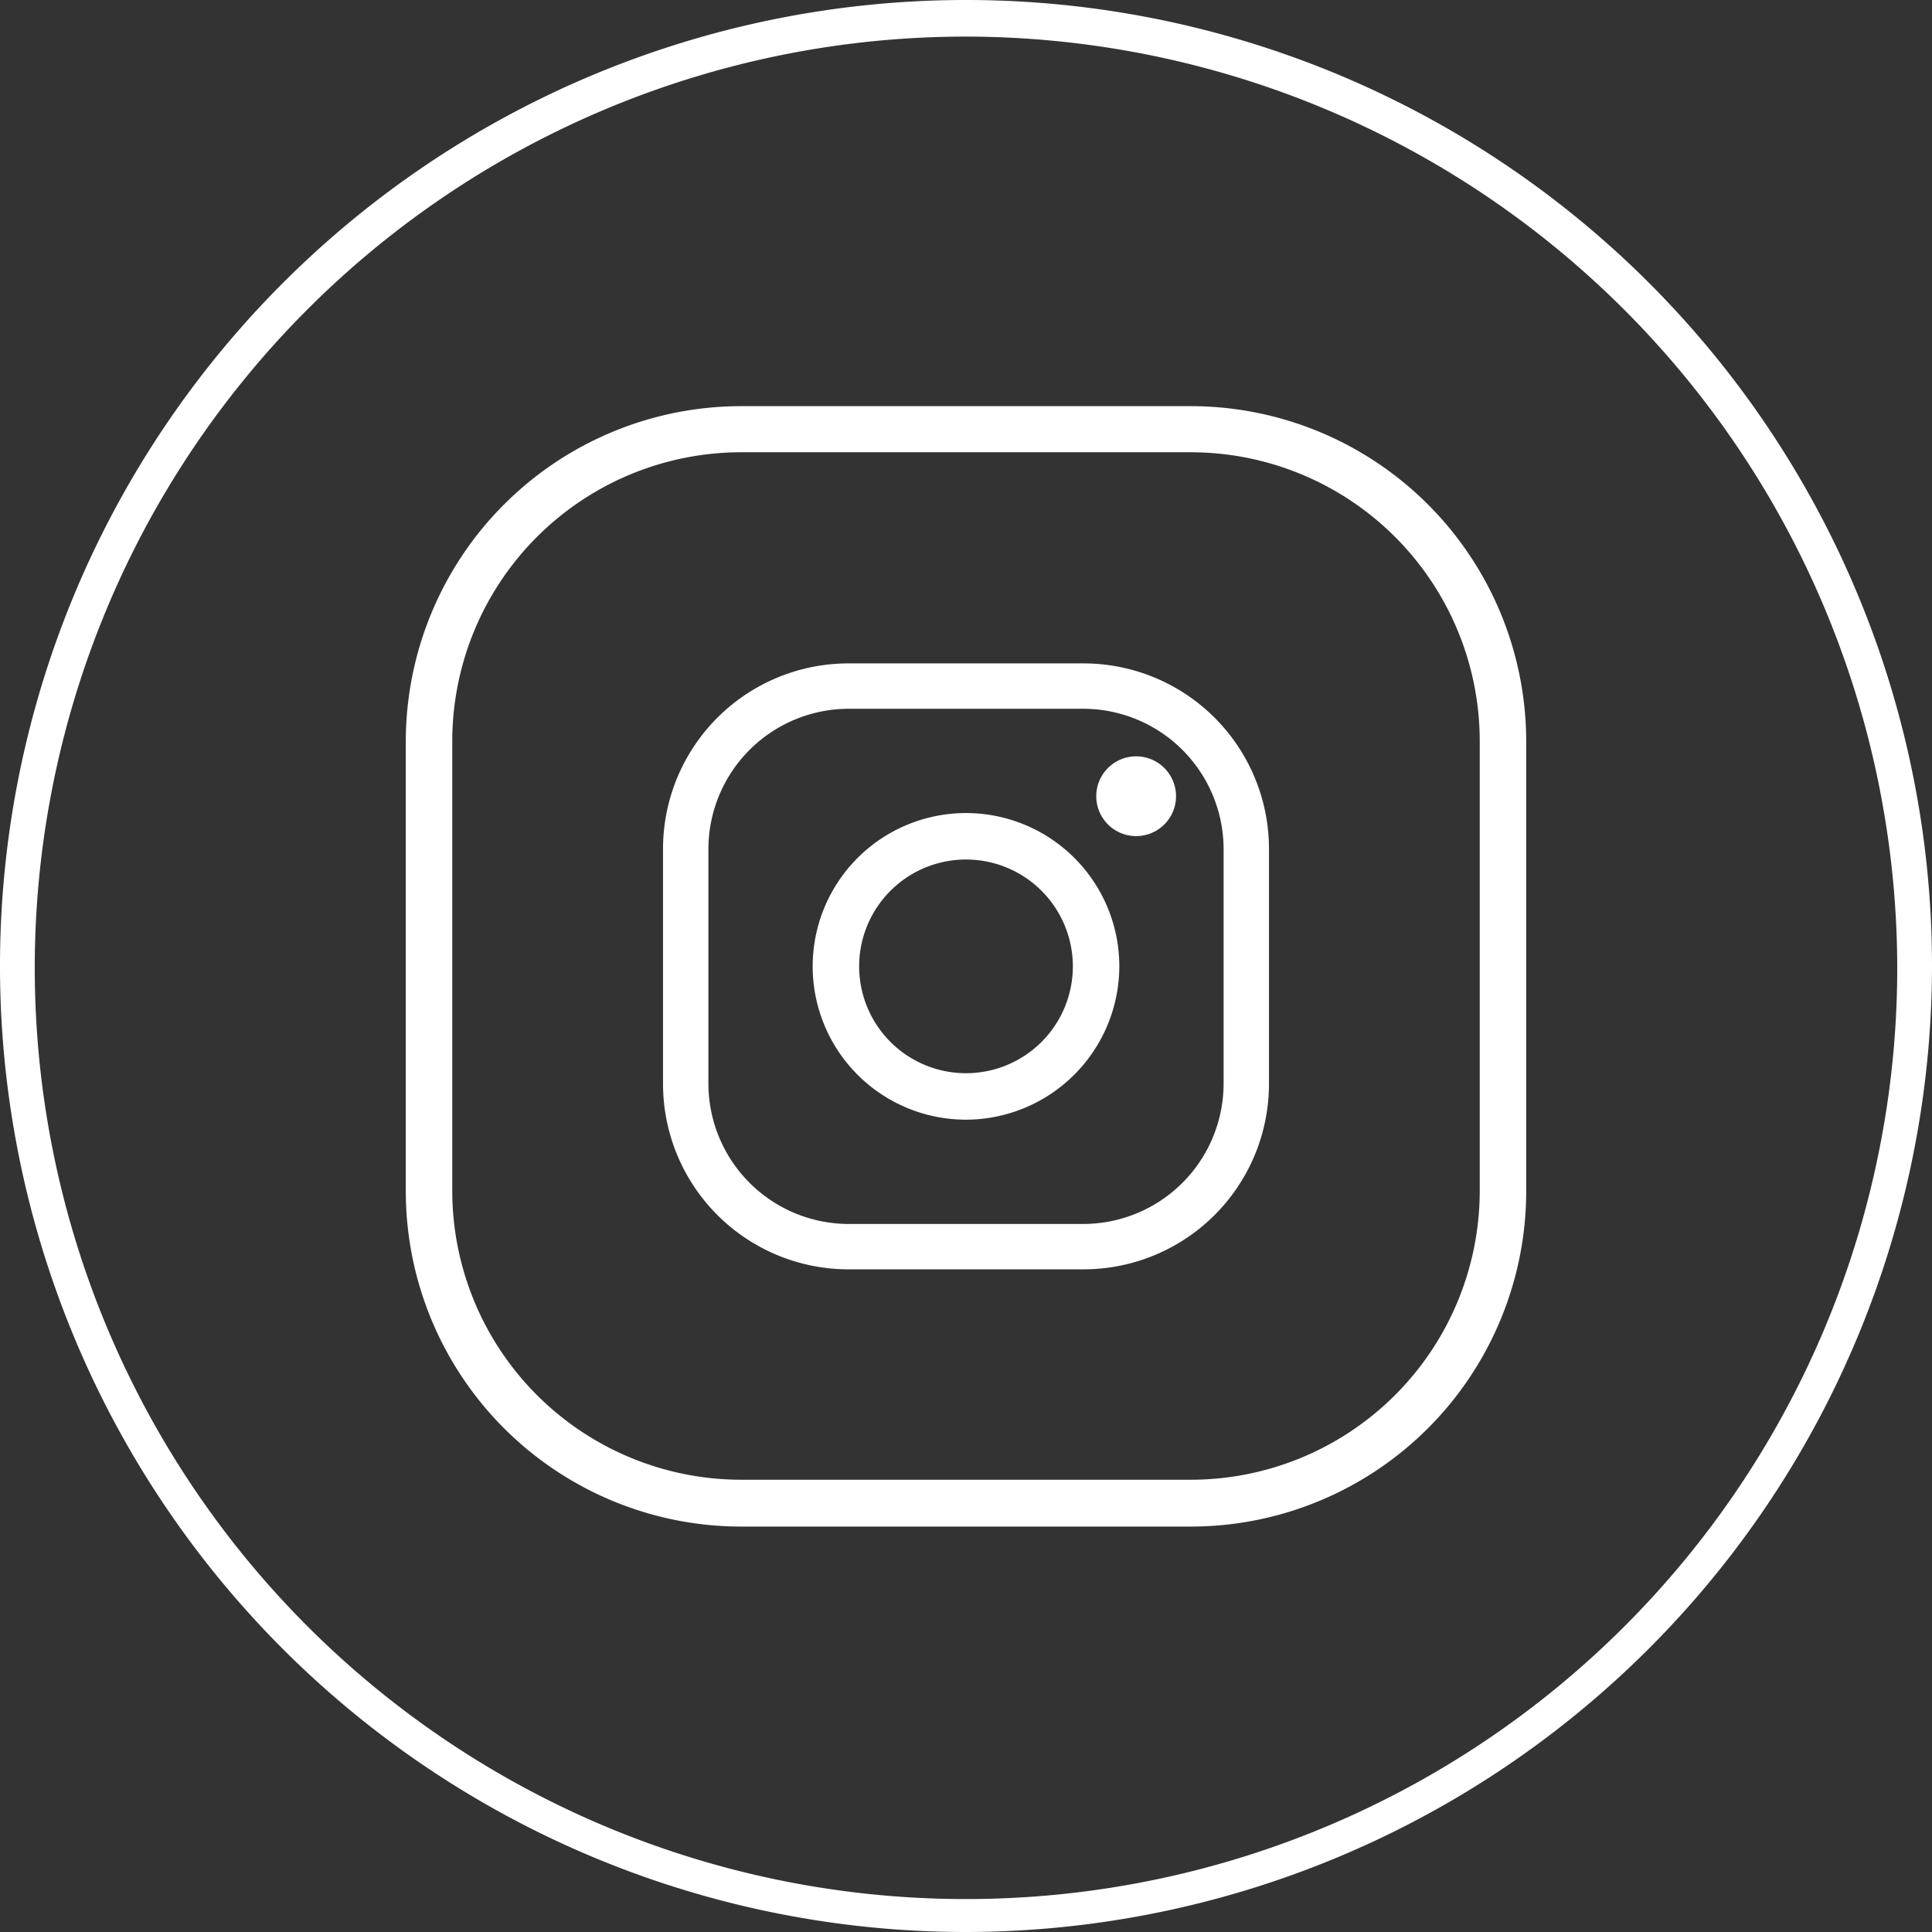
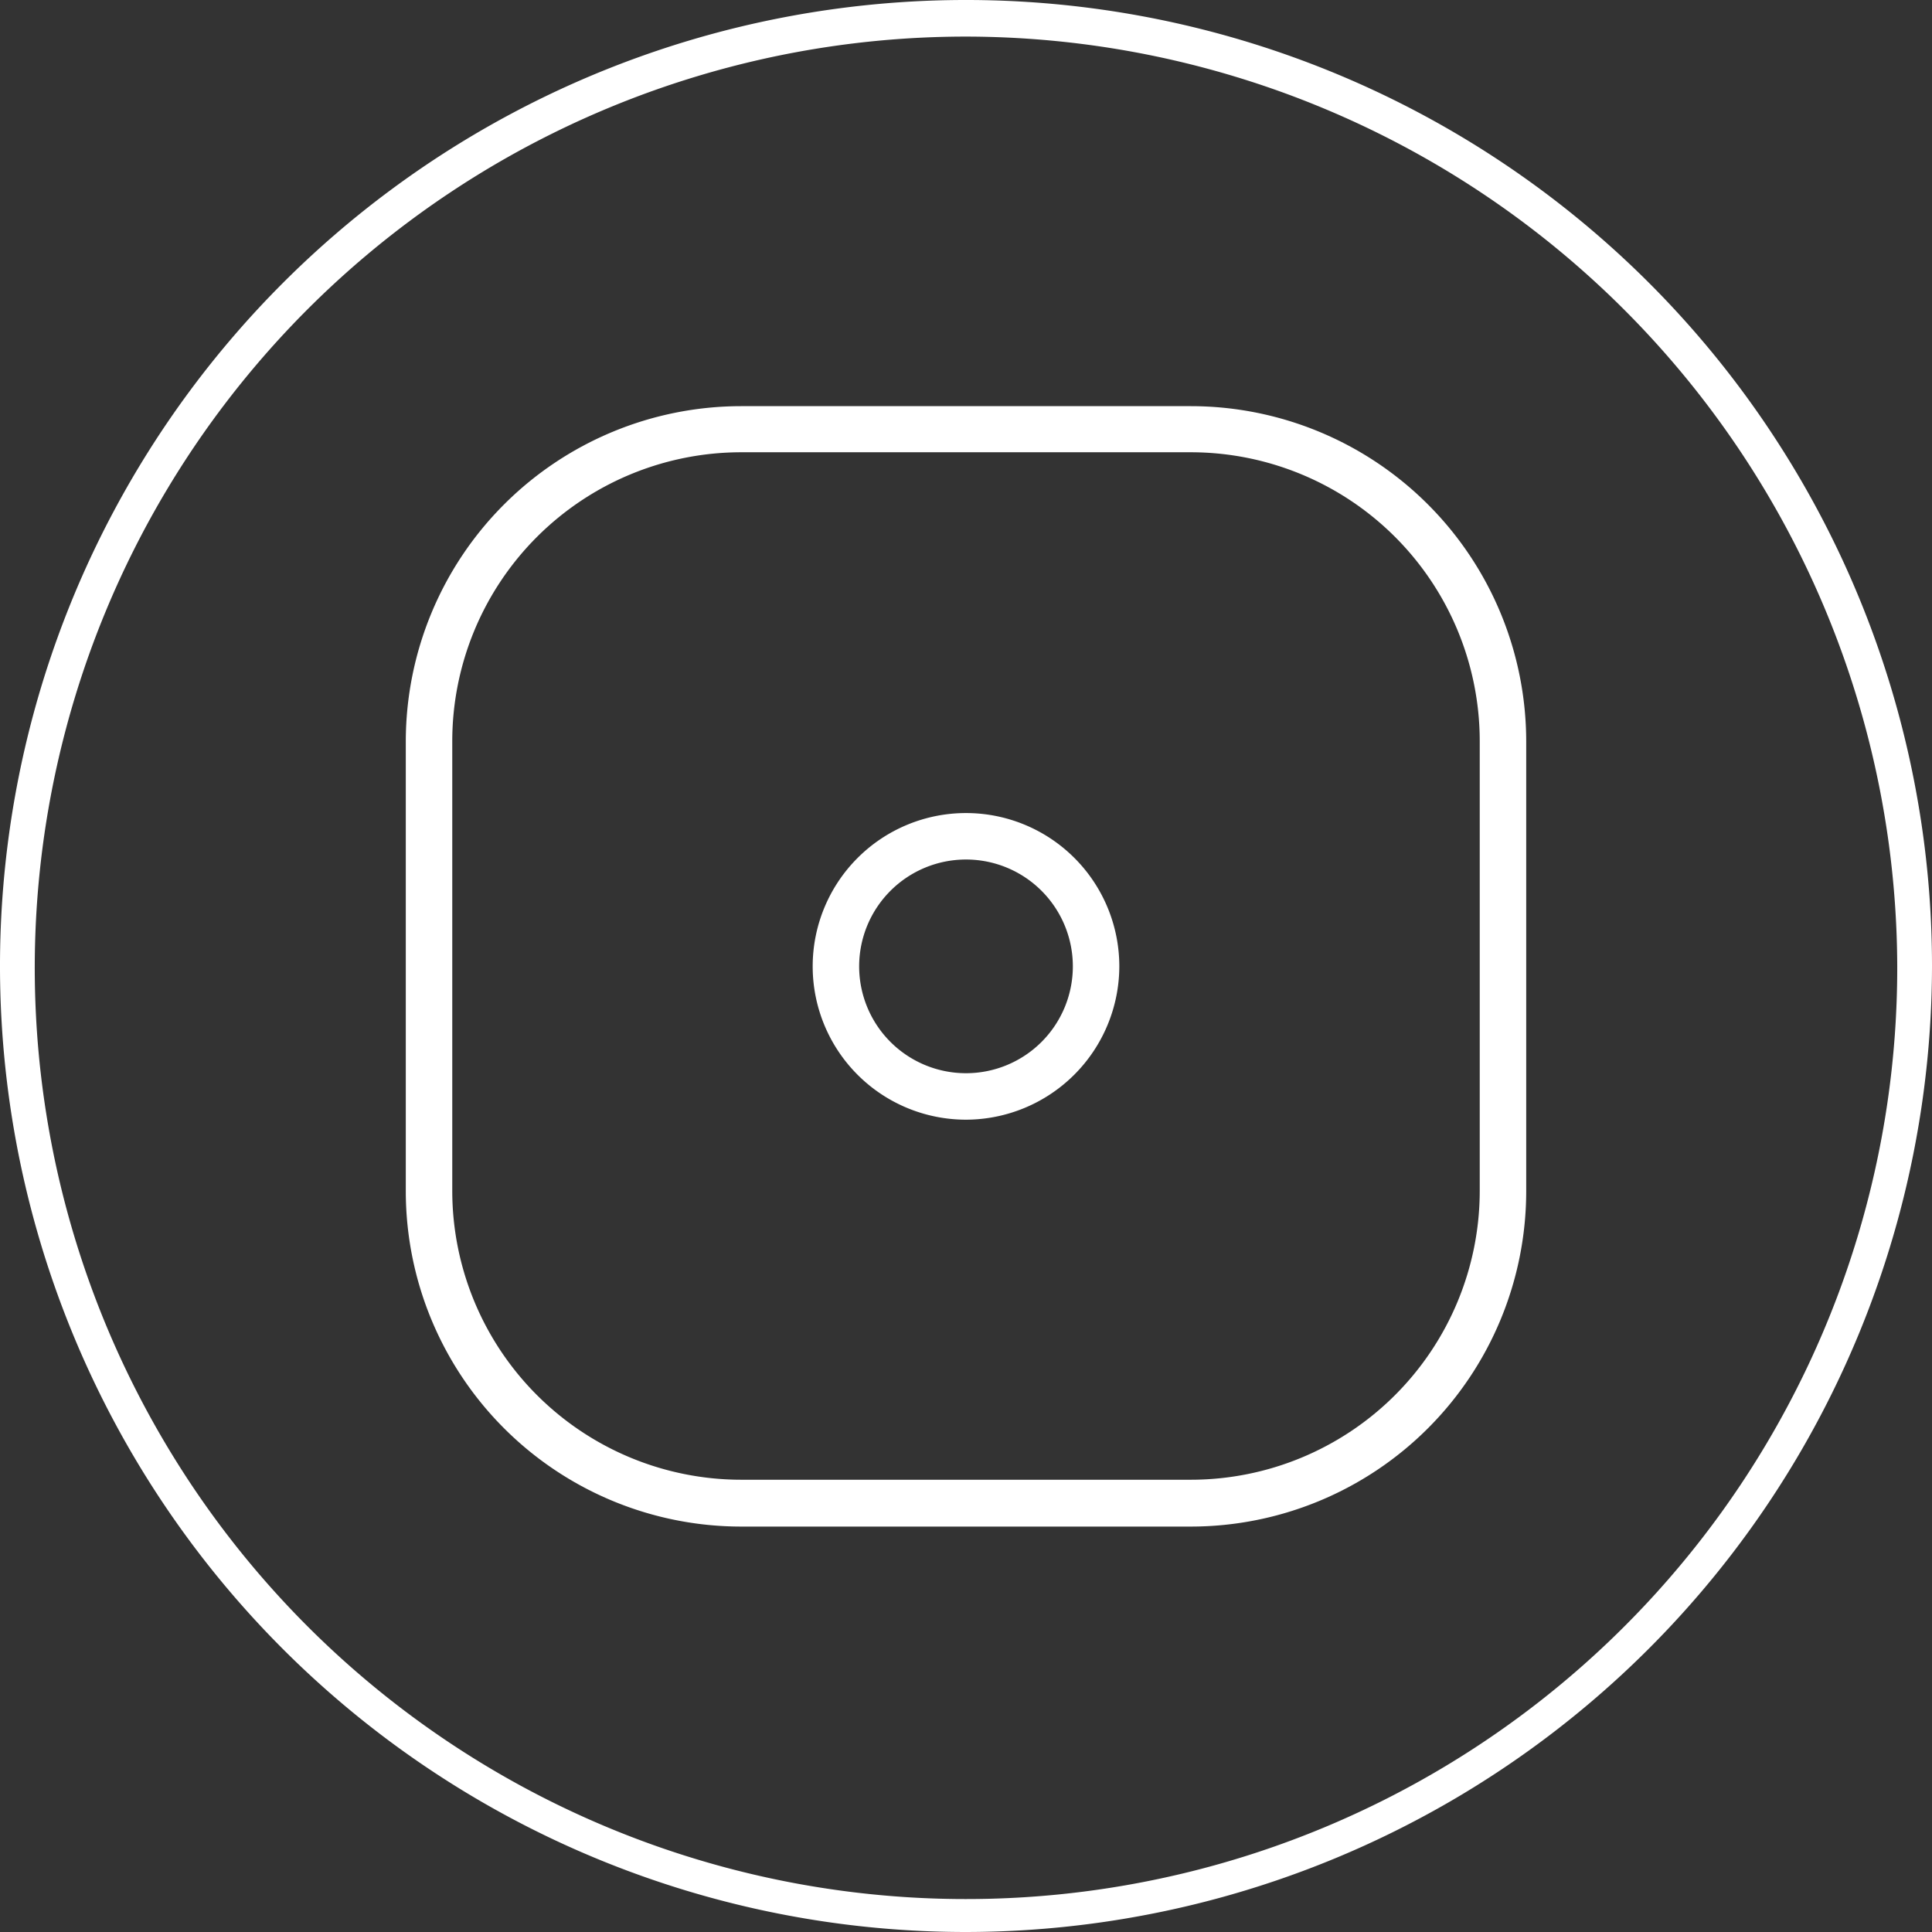
<svg xmlns="http://www.w3.org/2000/svg" viewBox="0 0 52.8 52.8">
  <rect x="0" y="0" width="52.8" height="52.8" fill="#333333" stroke="none" />
  <g fill="#fff">
    <path d="m26.4 52.8a26.4 26.4 0 1 1 26.4-26.4 26.43 26.43 0 0 1 -26.4 26.4zm0-51.8a25.45 25.45 0 1 0 25.45 25.41 25.48 25.48 0 0 0 -25.45-25.41z" />
-     <path d="m29.61 34.69h-6.42a5.07 5.07 0 0 1 -5.07-5.07v-6.42a5.07 5.07 0 0 1 5.07-5.07h6.42a5.07 5.07 0 0 1 5.07 5.07v6.42a5.07 5.07 0 0 1 -5.07 5.07zm-6.42-15.32a3.84 3.84 0 0 0 -3.83 3.83v6.42a3.84 3.84 0 0 0 3.83 3.83h6.42a3.84 3.84 0 0 0 3.83-3.83v-6.42a3.84 3.84 0 0 0 -3.83-3.83z" />
    <path d="m26.4 30.6a4.19 4.19 0 1 1 4.19-4.19 4.2 4.2 0 0 1 -4.19 4.19zm0-7.11a2.92 2.92 0 1 0 2.92 2.92 2.92 2.92 0 0 0 -2.92-2.92z" />
-     <path d="m32.14 21.76a1.09 1.09 0 1 1 -1.09-1.09 1.09 1.09 0 0 1 1.09 1.09z" />
    <path d="m32.55 41.72h-12.3a9.17 9.17 0 0 1 -9.16-9.16v-12.3a9.17 9.17 0 0 1 9.16-9.16h12.3a9.17 9.17 0 0 1 9.16 9.16v12.3a9.17 9.17 0 0 1 -9.16 9.16zm-12.3-29.36a7.9 7.9 0 0 0 -7.89 7.89v12.3a7.9 7.9 0 0 0 7.89 7.89h12.3a7.9 7.9 0 0 0 7.89-7.89v-12.3a7.9 7.9 0 0 0 -7.89-7.89z" />
  </g>
</svg>